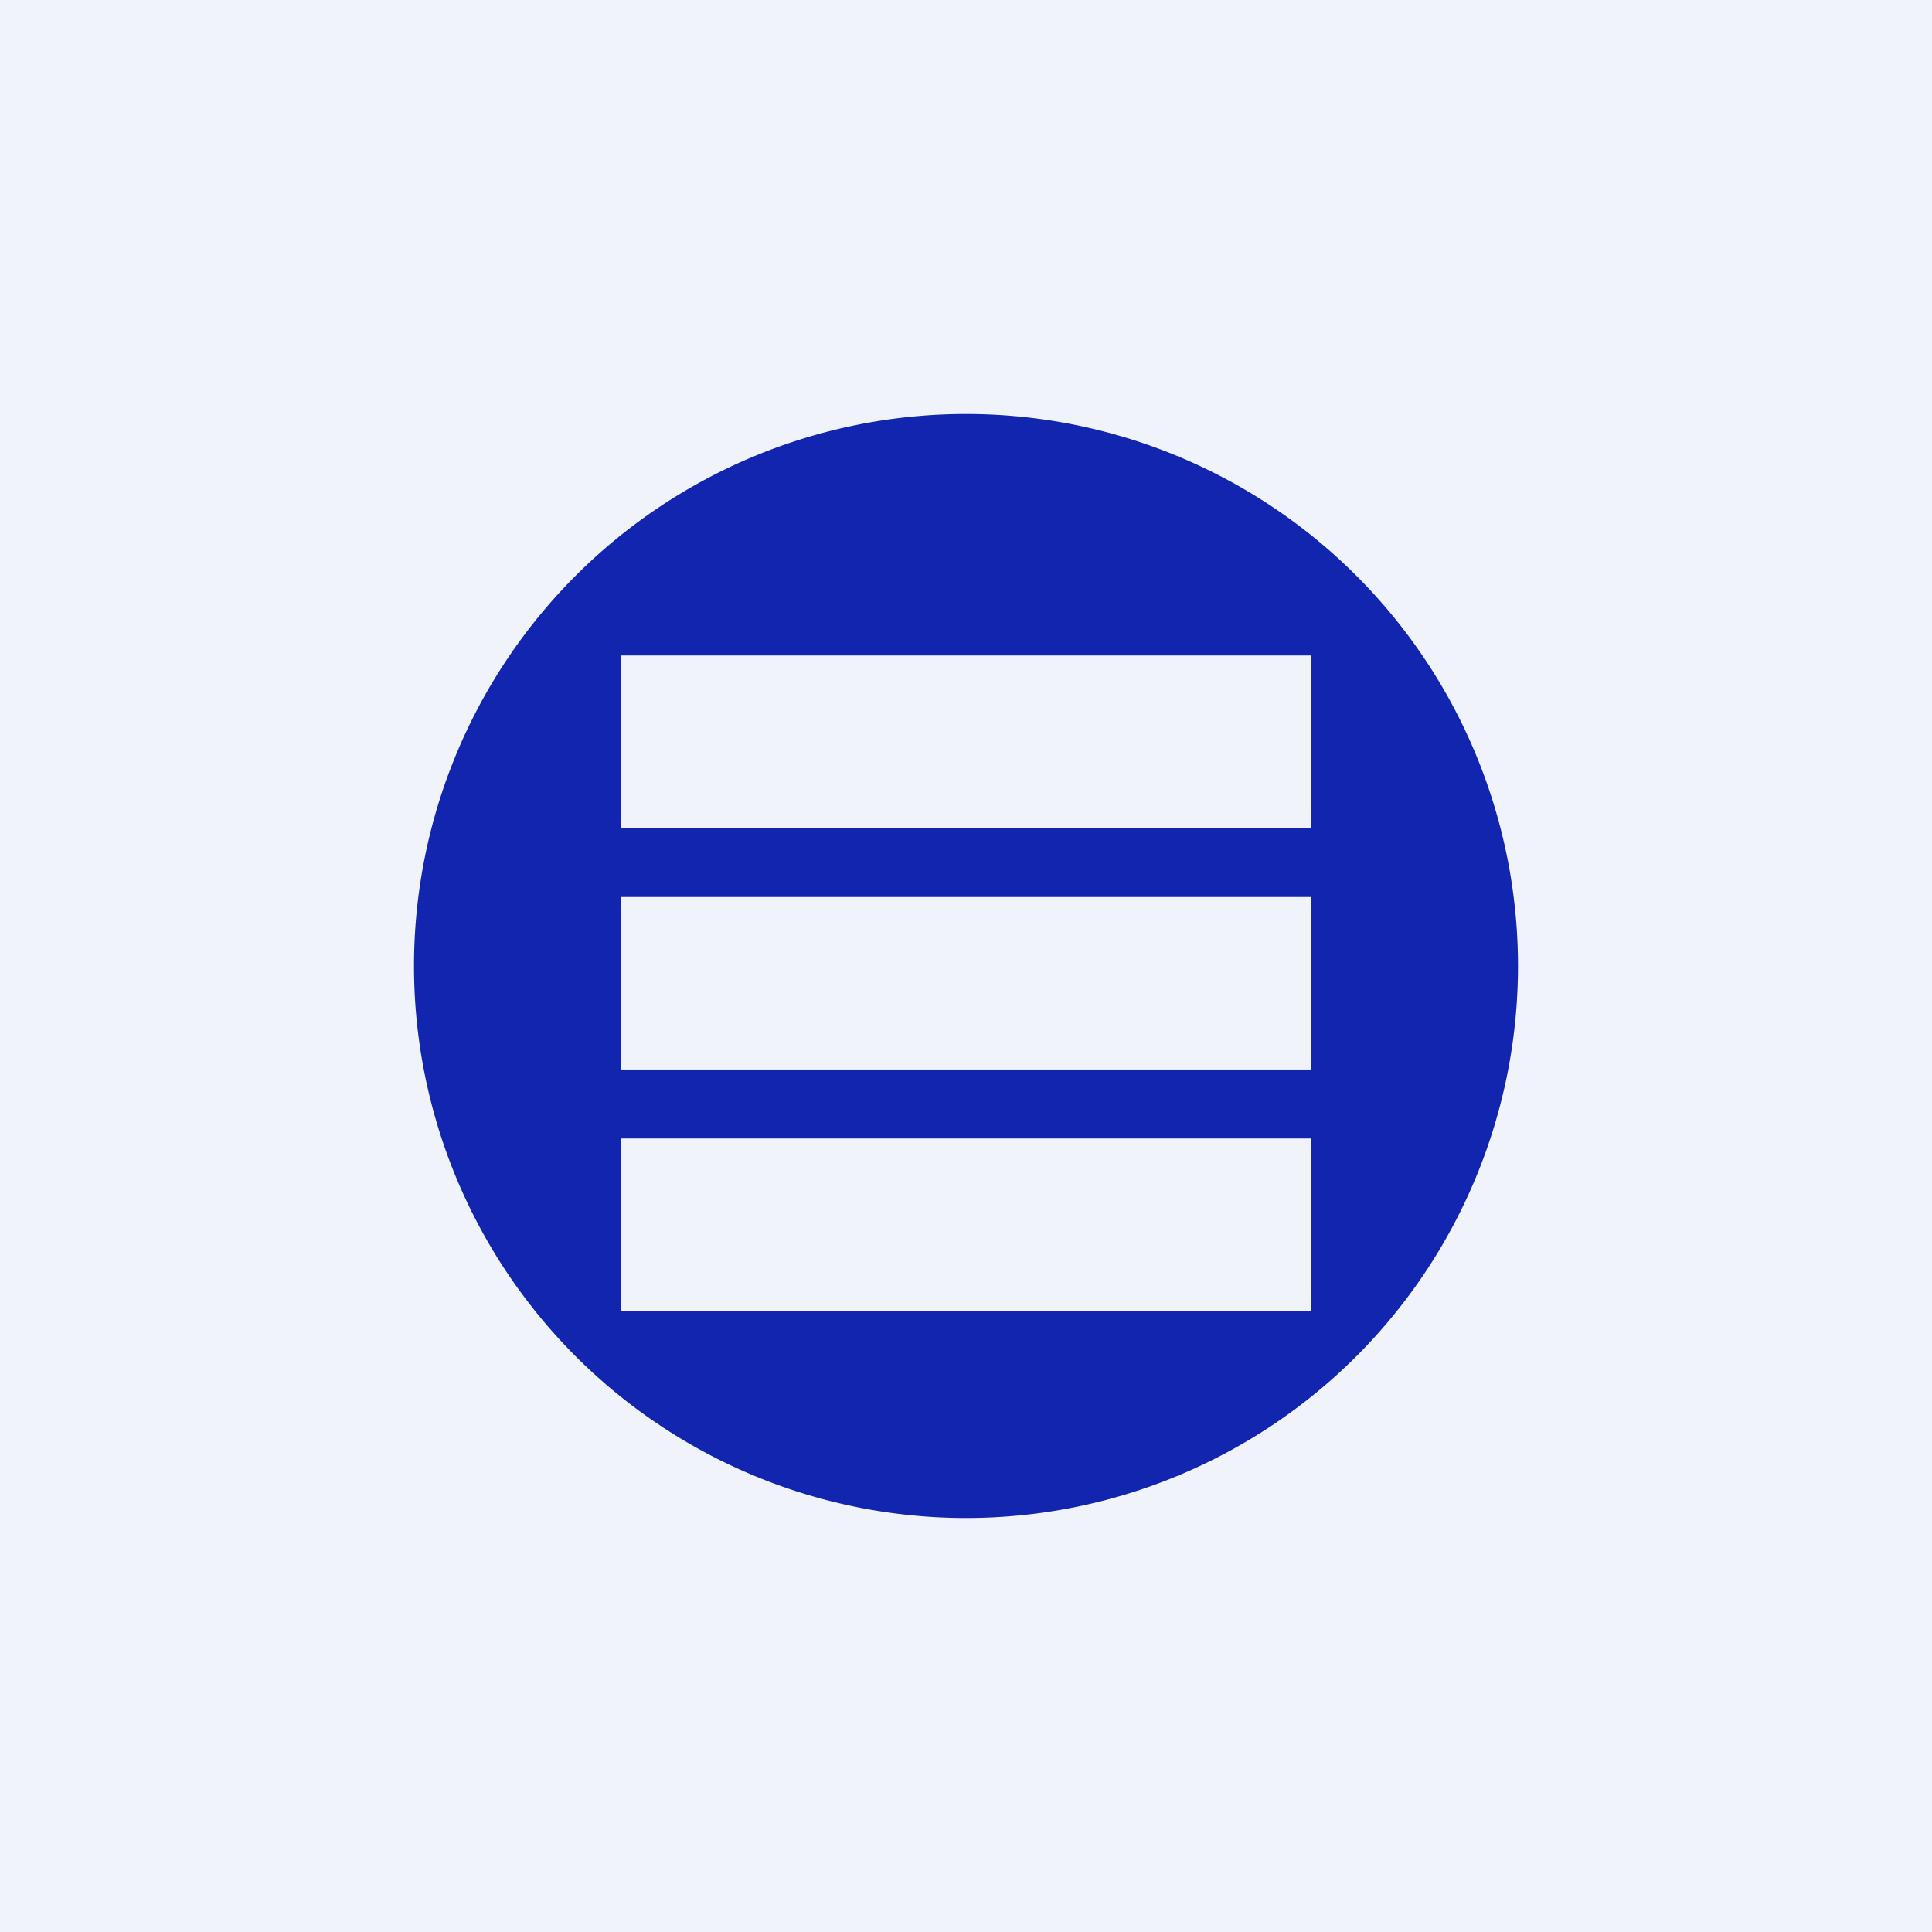
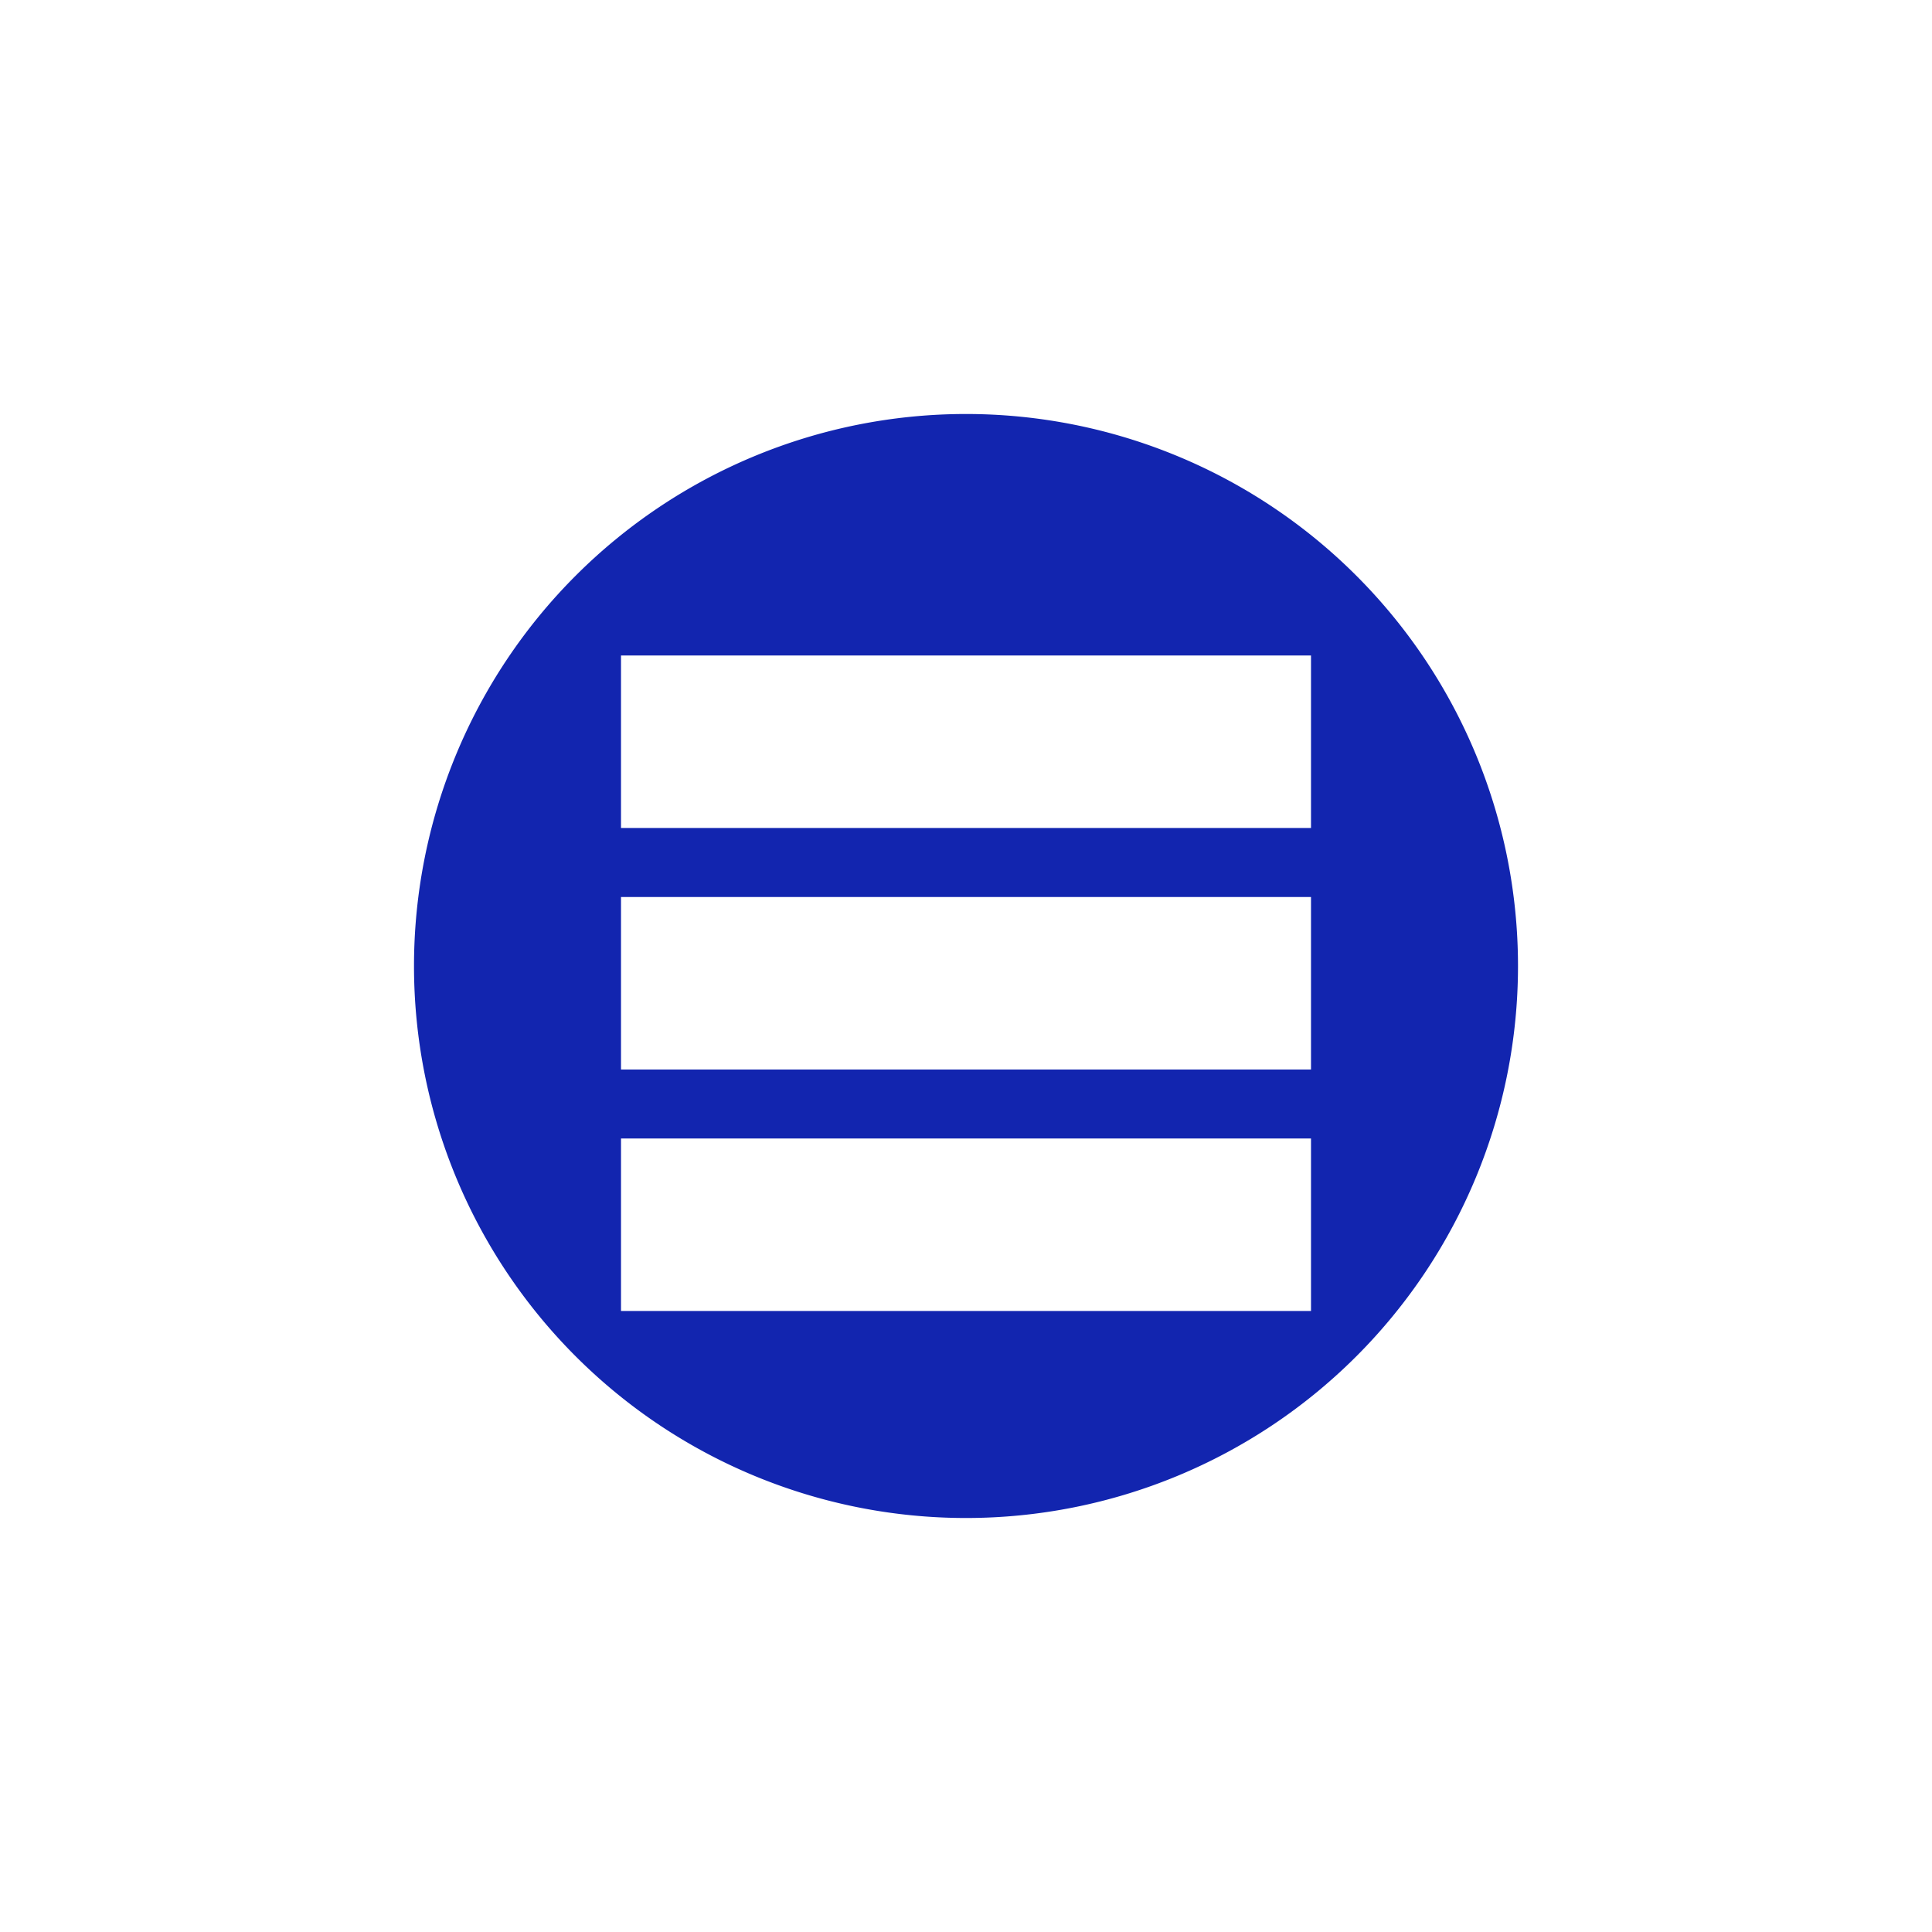
<svg xmlns="http://www.w3.org/2000/svg" width="56" height="56" viewBox="0 0 56 56">
-   <path fill="#F0F3FA" d="M0 0h56v56H0z" />
  <path fill-rule="evenodd" d="M28 44a16 16 0 1 0 0-32 16 16 0 0 0 0 32Zm10-20v-5H18v5h20Zm0 7v-5H18v5h20Zm-20 7v-5h20v5H18Z" fill="#1225AF" />
</svg>